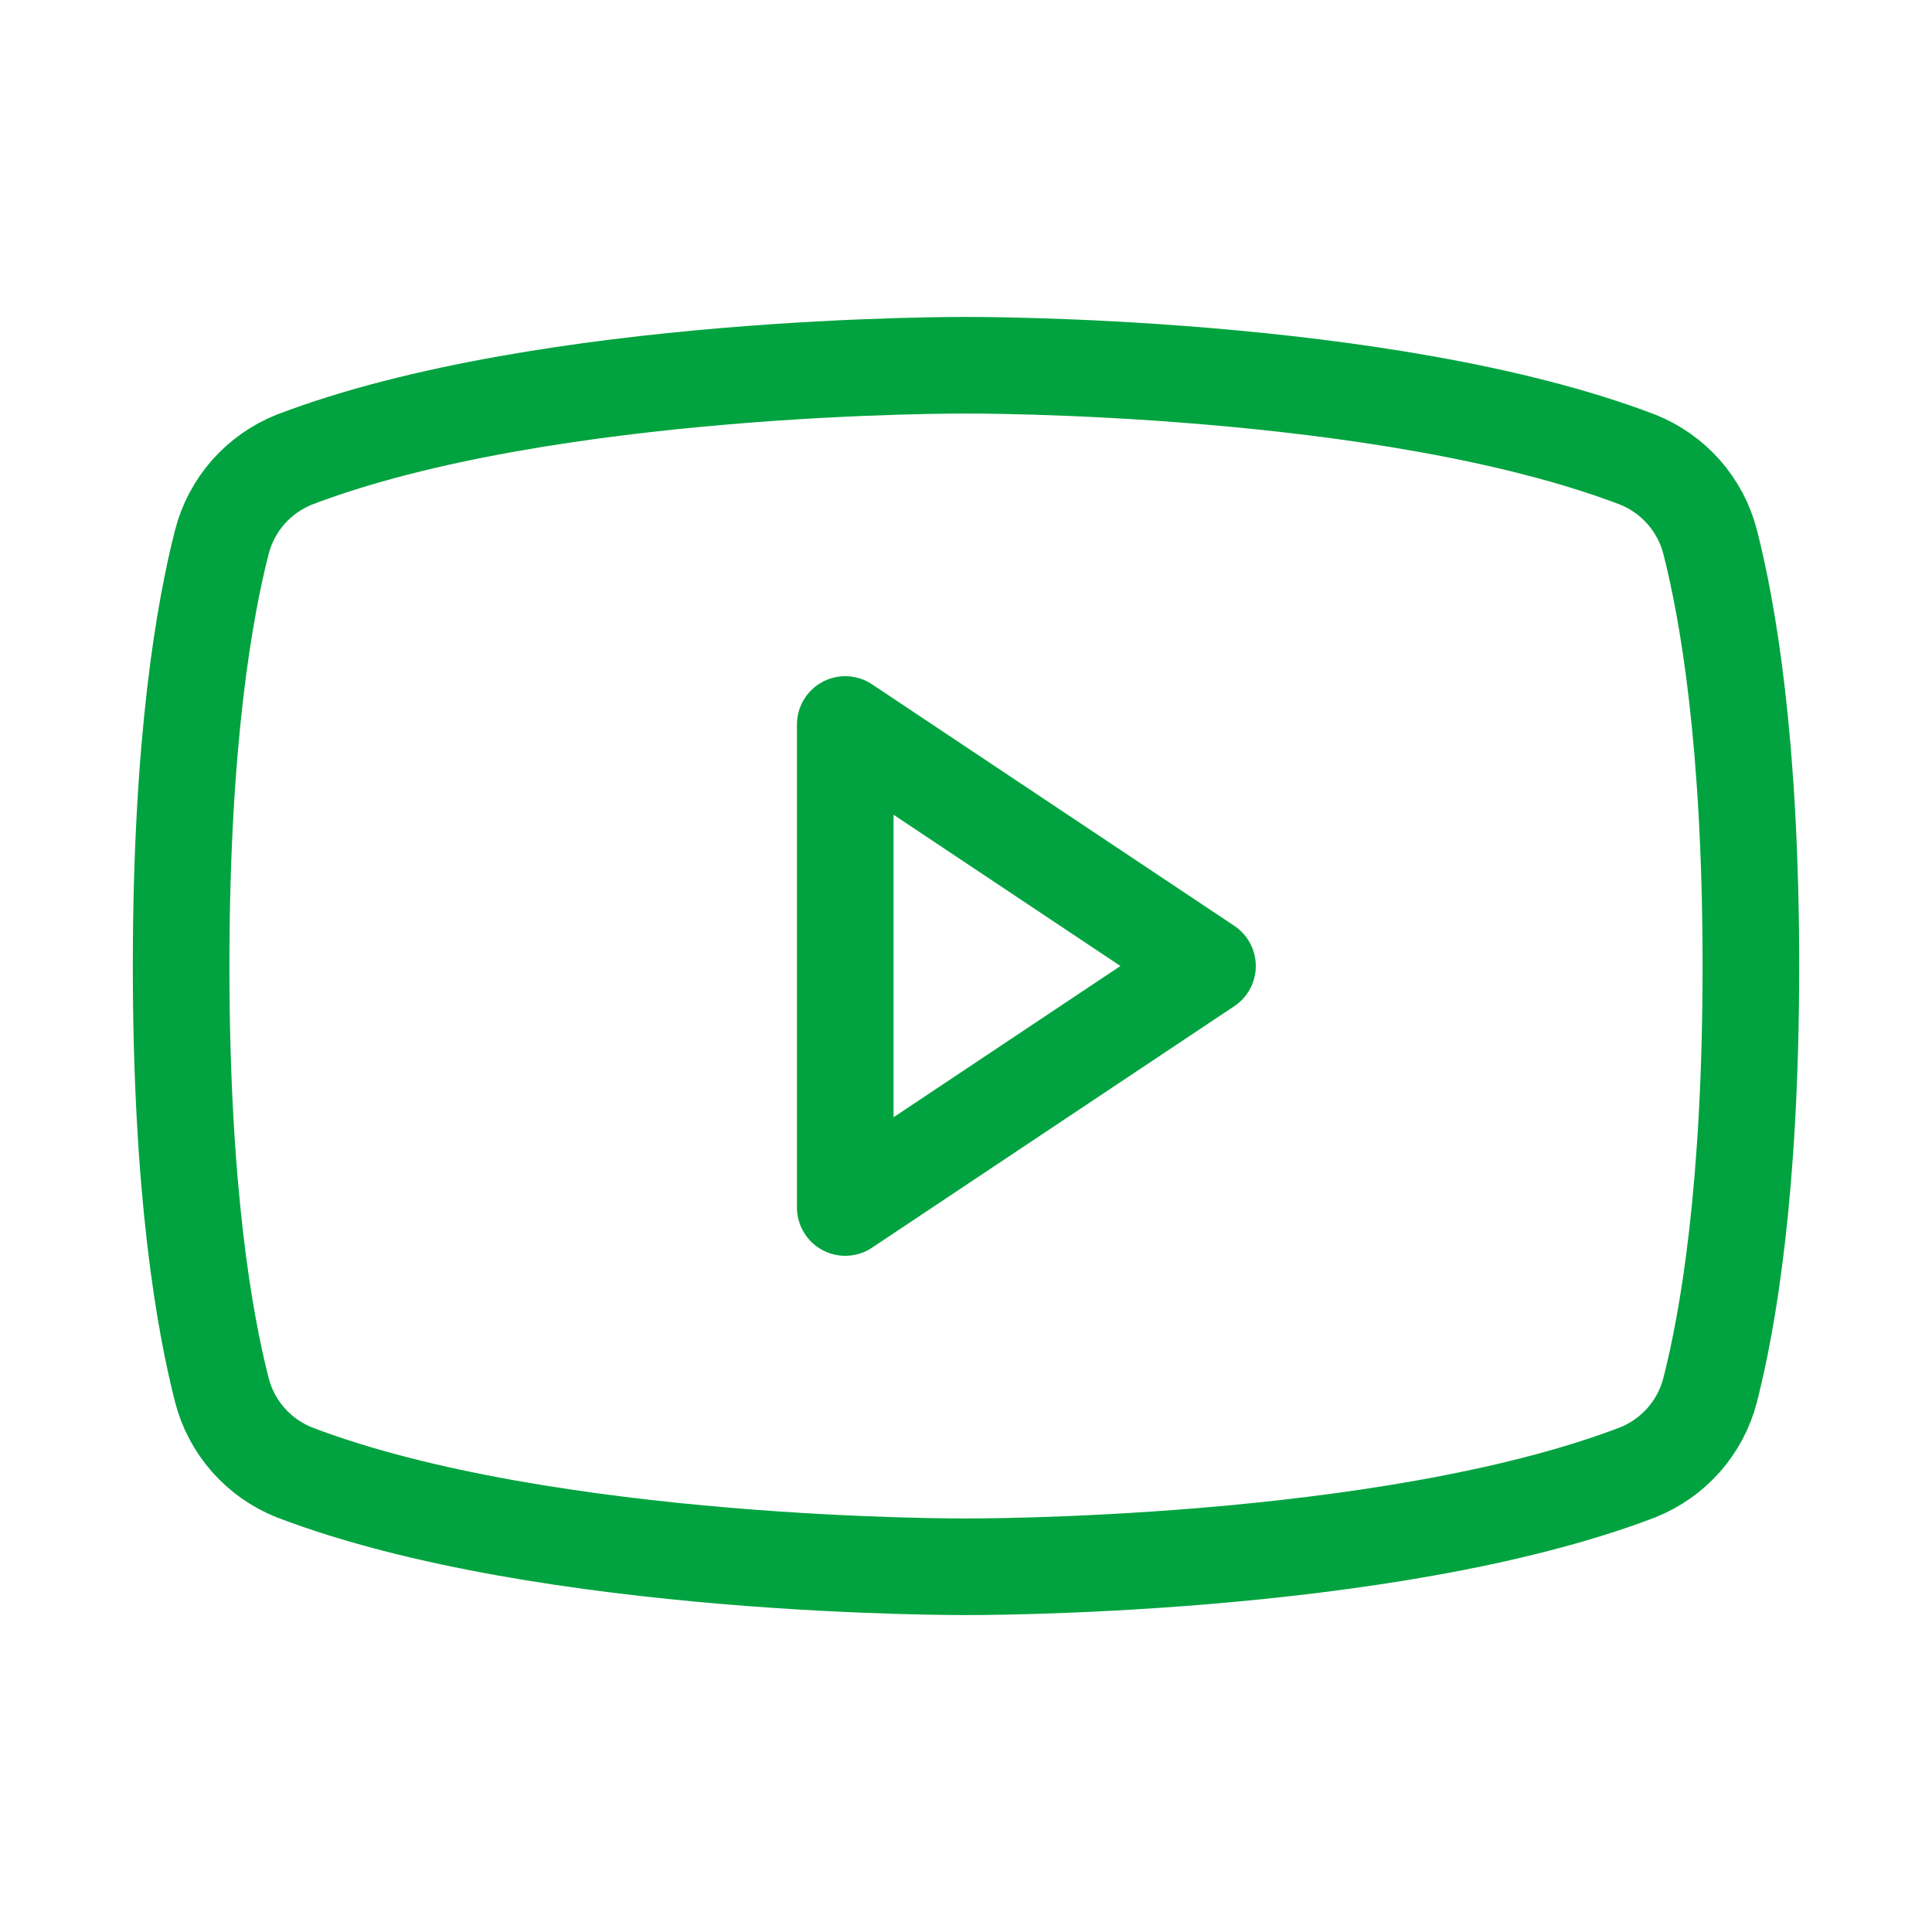
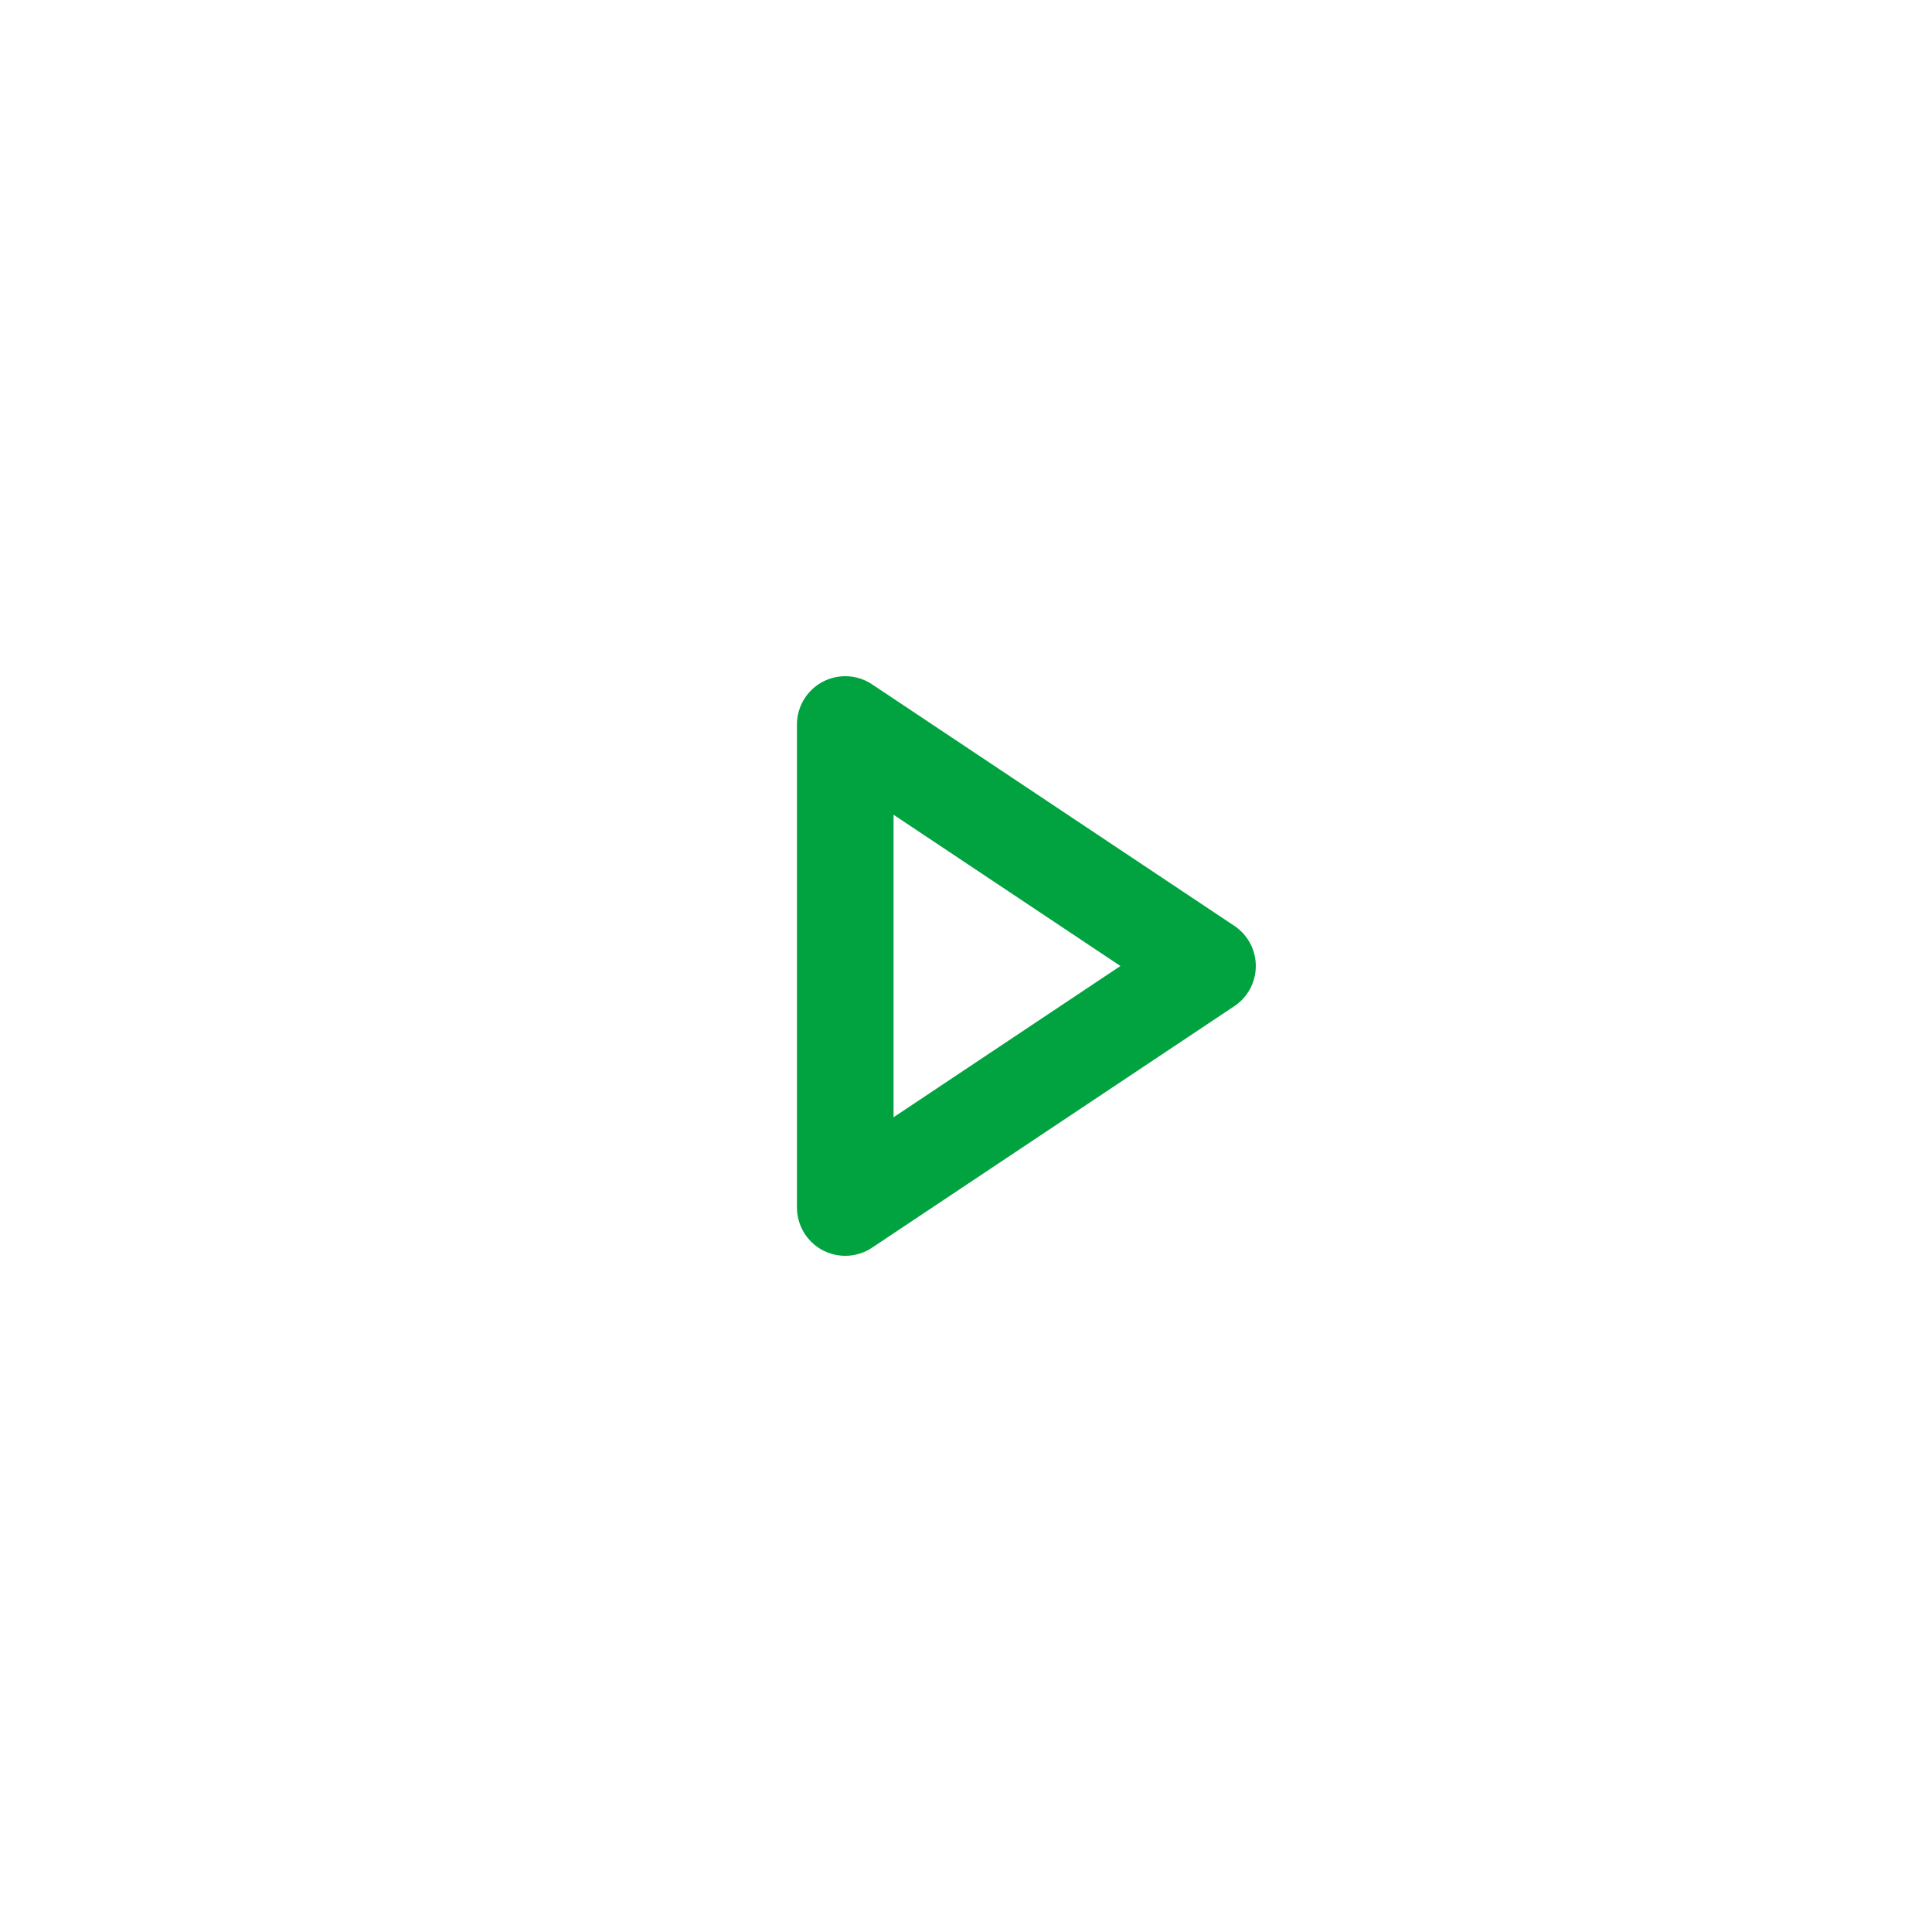
<svg xmlns="http://www.w3.org/2000/svg" width="20" height="20" viewBox="0 0 20 20" fill="none">
  <path d="M12.5 10L8.75 7.5V12.5L12.5 10Z" stroke="#00A33F" stroke-linecap="round" stroke-linejoin="round" />
-   <path d="M1.875 10C1.875 12.328 2.117 13.688 2.297 14.391C2.346 14.582 2.44 14.758 2.57 14.906C2.701 15.054 2.864 15.169 3.047 15.242C5.664 16.242 10 16.219 10 16.219C10 16.219 14.336 16.242 16.953 15.242C17.136 15.169 17.299 15.054 17.43 14.906C17.56 14.758 17.654 14.582 17.703 14.391C17.883 13.688 18.125 12.328 18.125 10C18.125 7.672 17.883 6.313 17.703 5.609C17.654 5.419 17.56 5.242 17.43 5.094C17.299 4.946 17.136 4.831 16.953 4.758C14.336 3.758 10 3.781 10 3.781C10 3.781 5.664 3.758 3.047 4.758C2.864 4.831 2.701 4.946 2.57 5.094C2.44 5.242 2.346 5.419 2.297 5.609C2.117 6.313 1.875 7.672 1.875 10Z" stroke="#00A33F" stroke-linecap="round" stroke-linejoin="round" />
</svg>